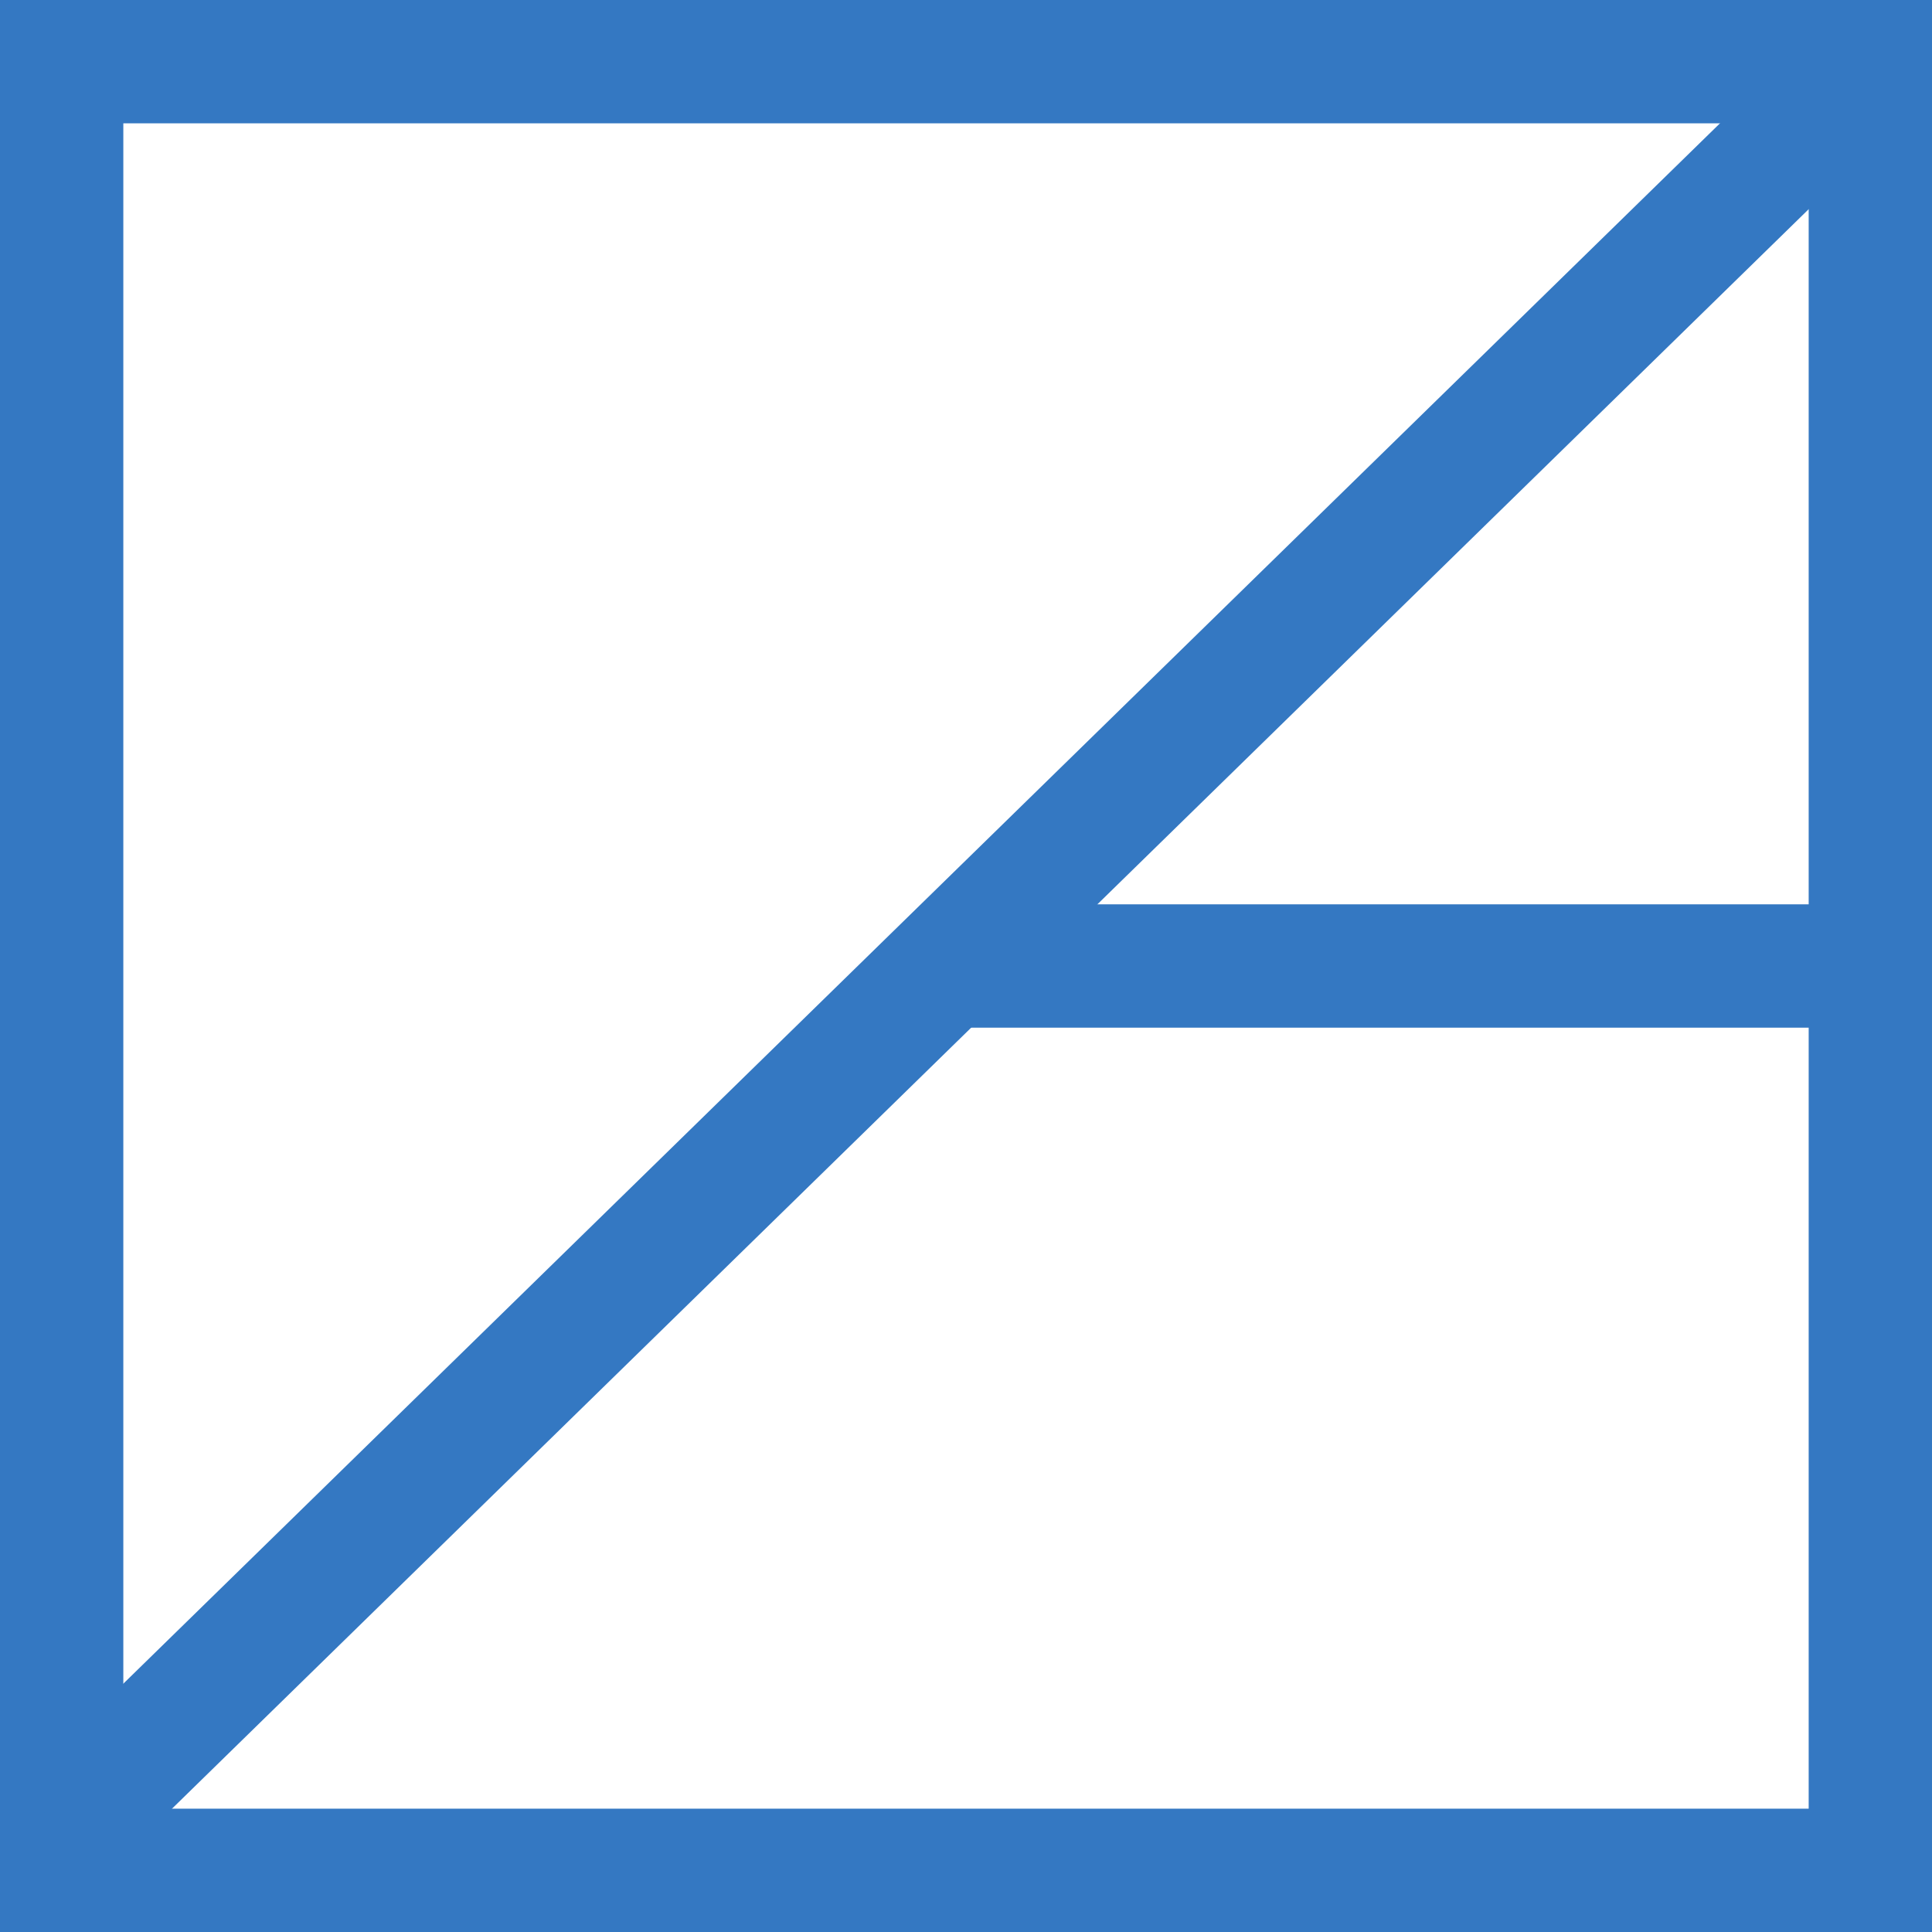
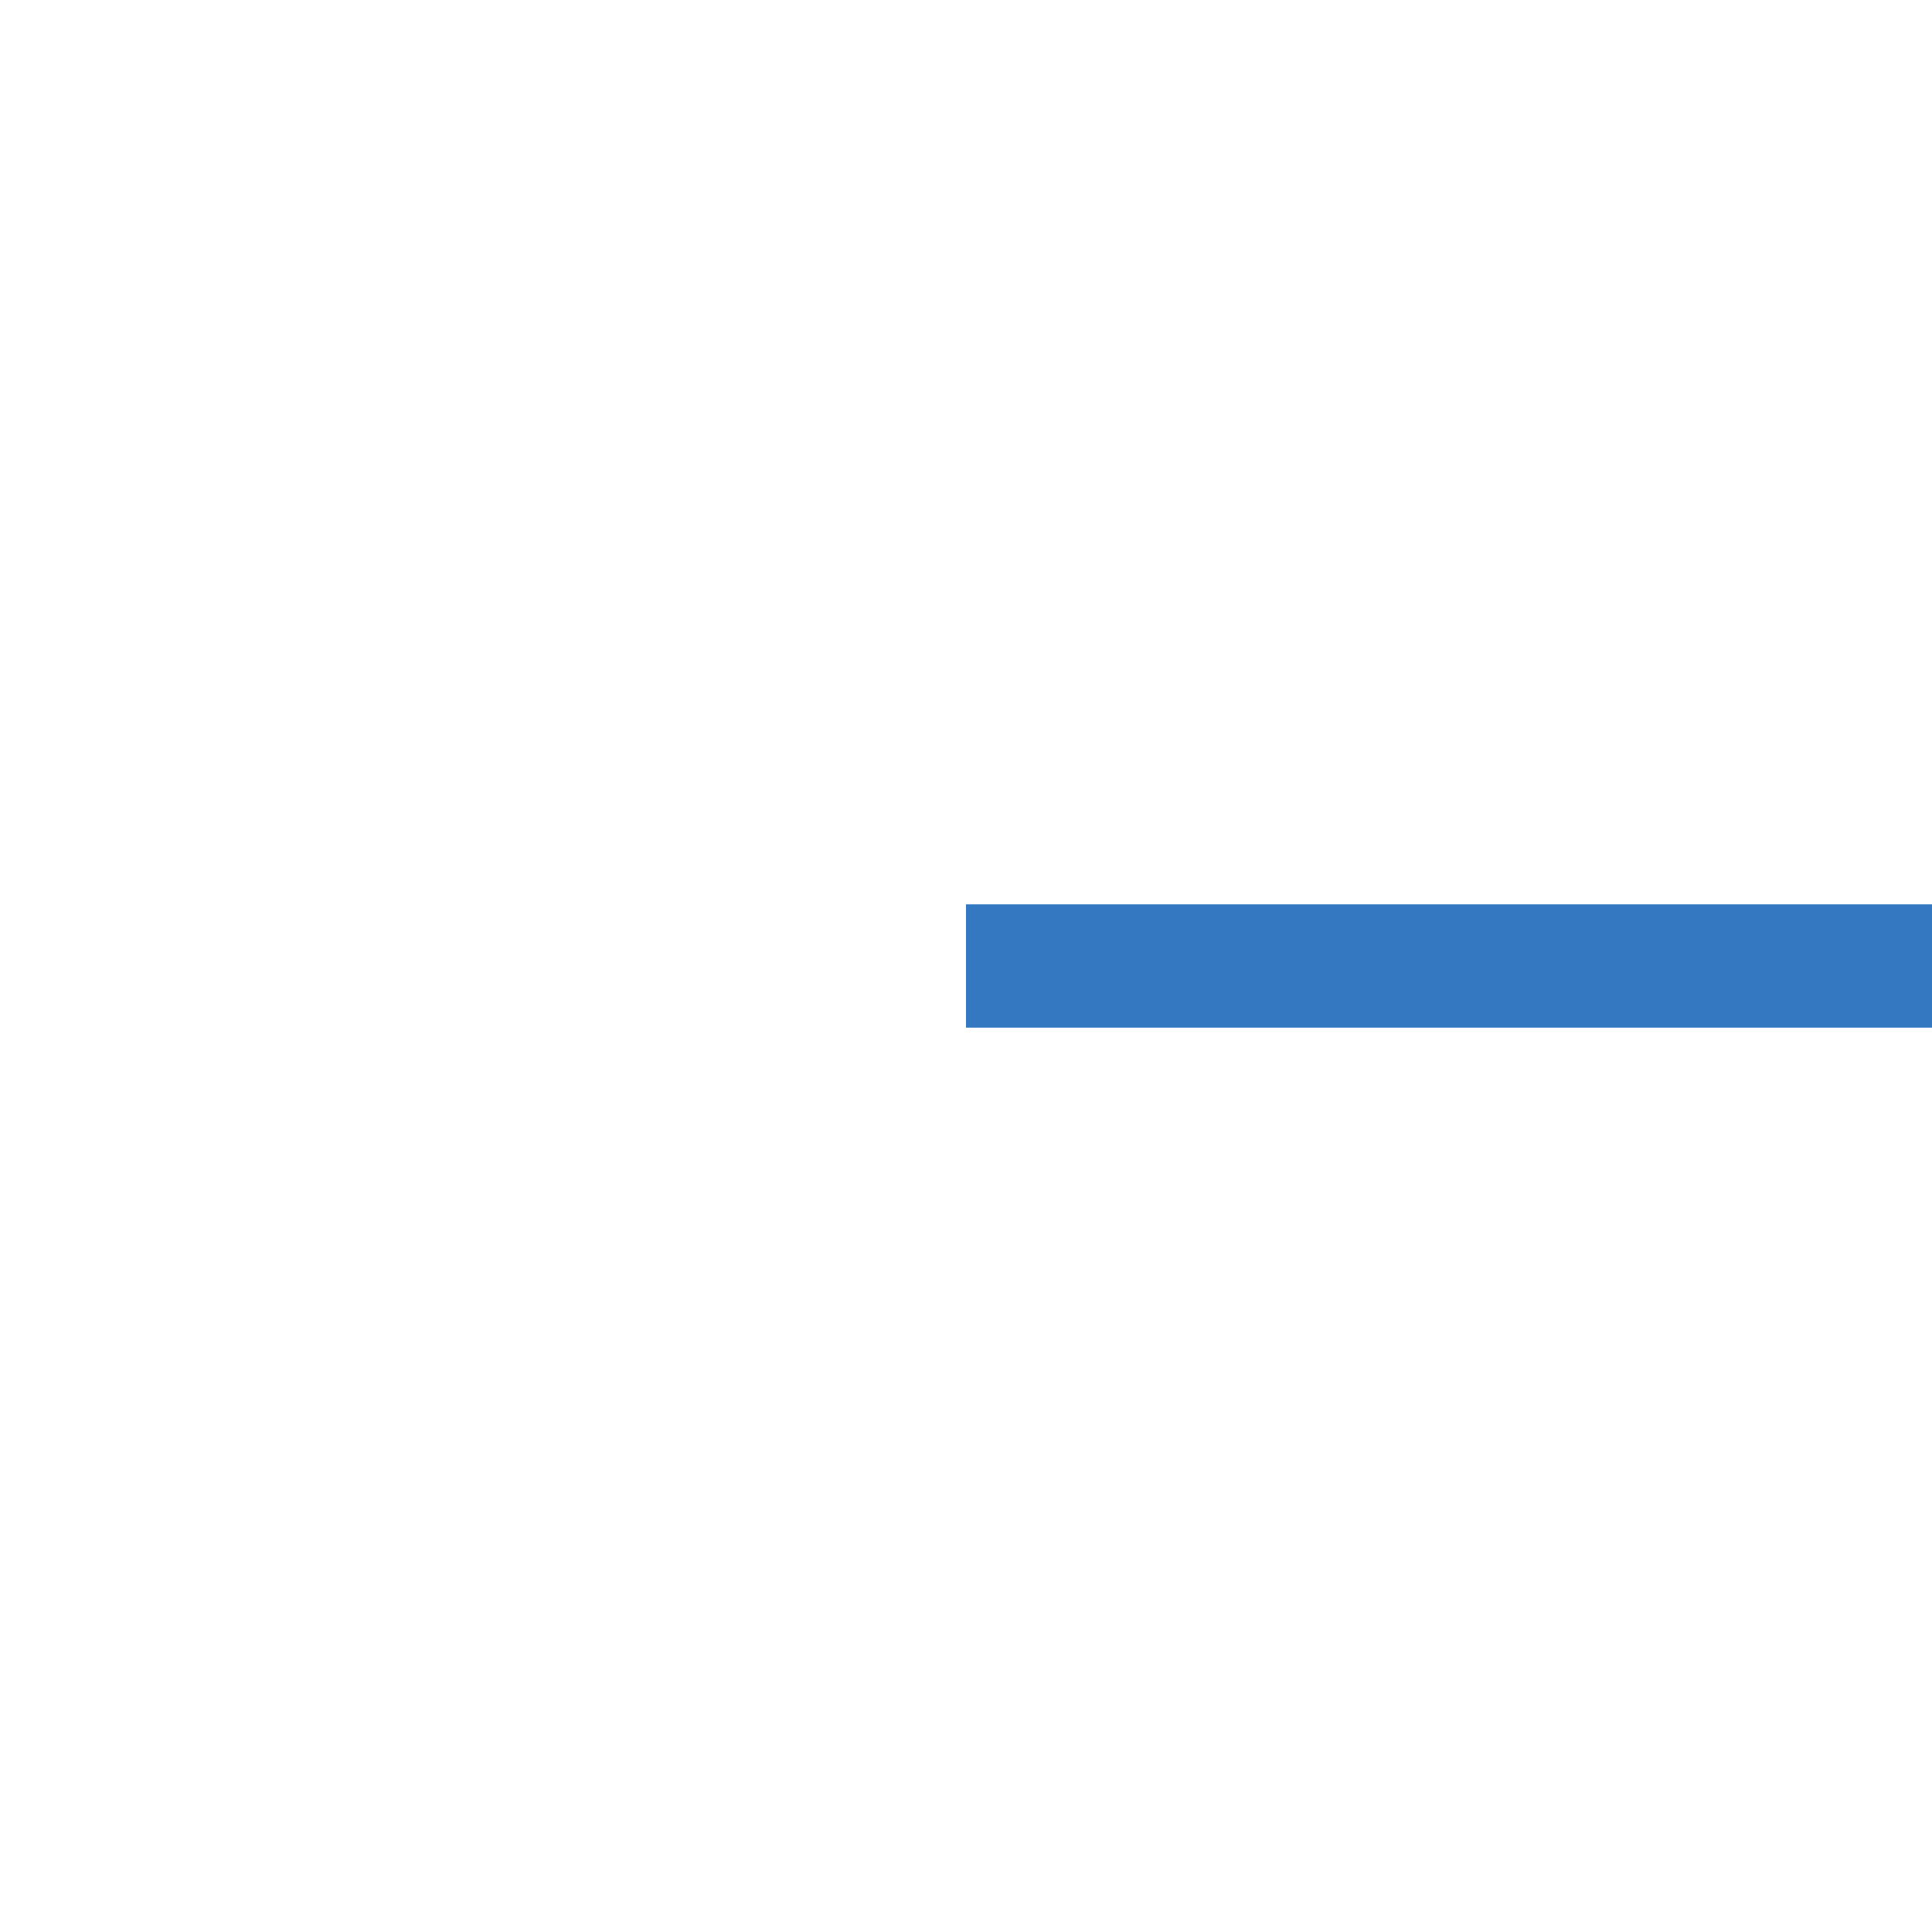
<svg xmlns="http://www.w3.org/2000/svg" width="47" height="47" viewBox="0 0 47 47">
  <g id="グループ_162" data-name="グループ 162" transform="translate(454 -69.914) rotate(90)">
    <g id="グループ_161" data-name="グループ 161" transform="translate(-337.086 523.914) rotate(-90)">
-       <path id="長方形_4" data-name="長方形 4" d="M3,3V44H44V3H3M0,0H47V47H0Z" transform="translate(69.914 407)" fill="#3478c2" />
-       <path id="線_33" data-name="線 33" d="M1.048,44.073l-2.1-2.146,44-43,2.1,2.146Z" transform="translate(71.414 408.526)" fill="#3478c2" />
      <path id="線_41" data-name="線 41" d="M23.5,1.5H0v-3H23.5Z" transform="translate(93.414 430.5)" fill="#3478c2" />
    </g>
  </g>
</svg>